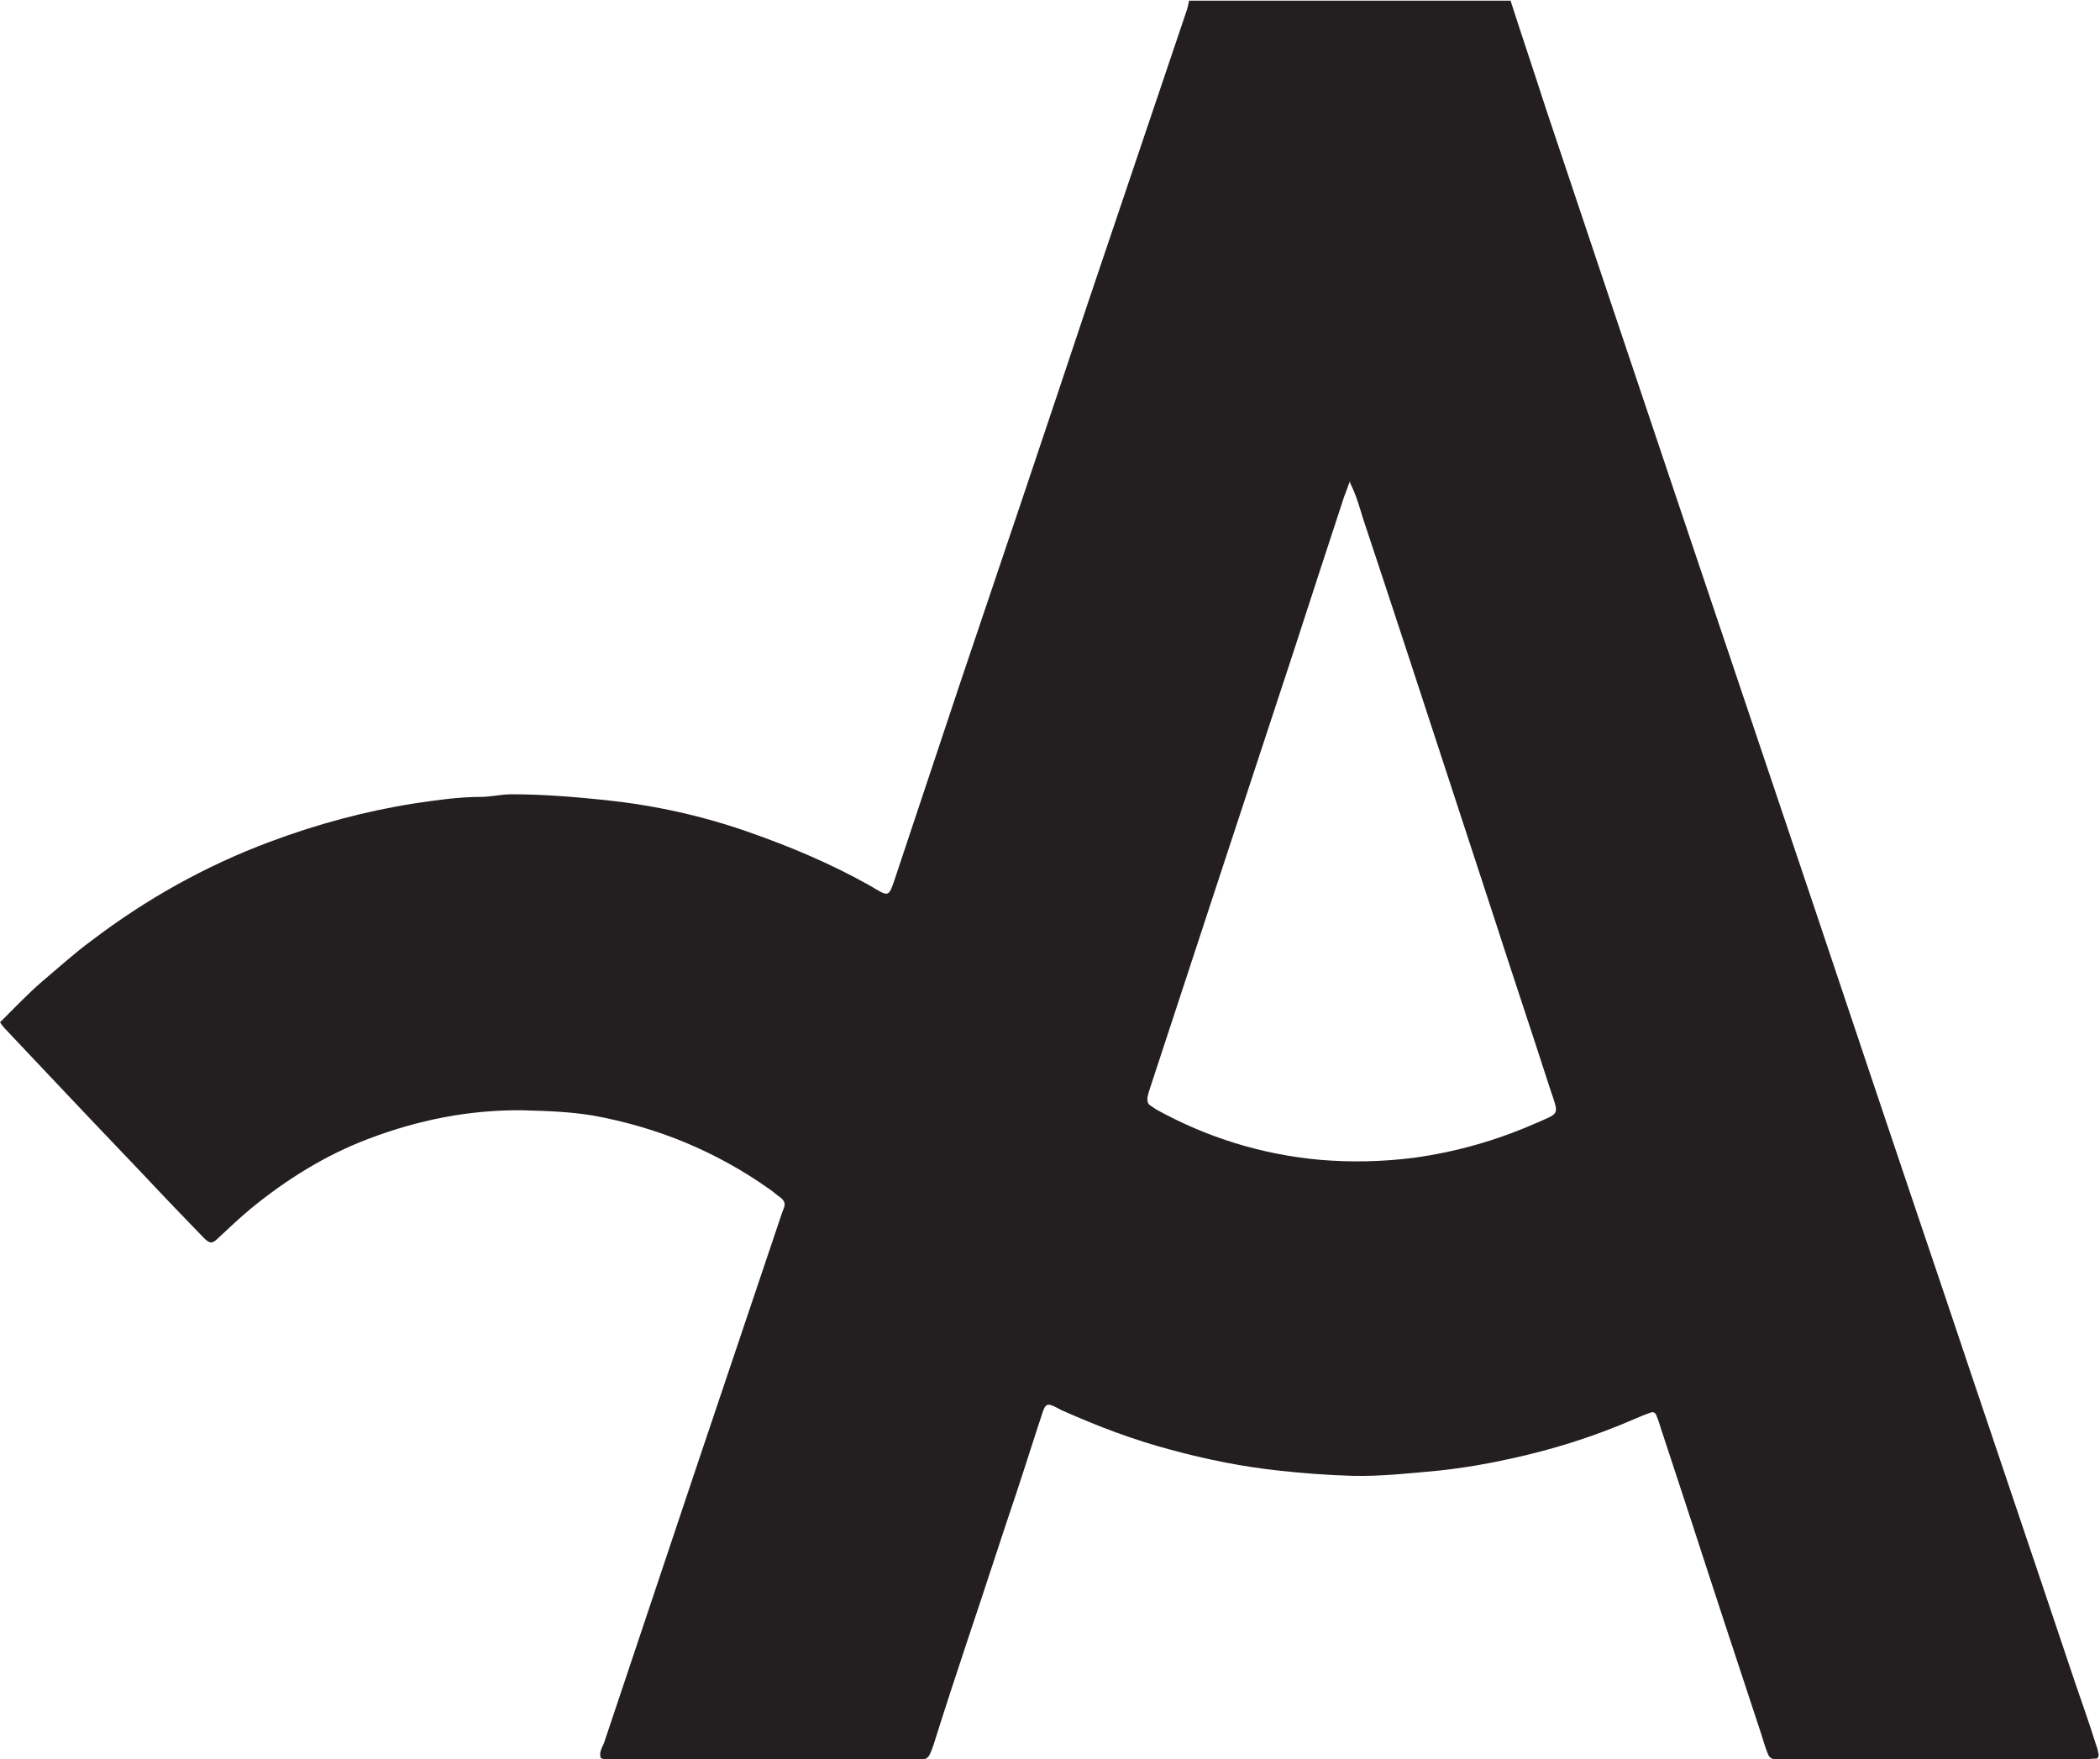
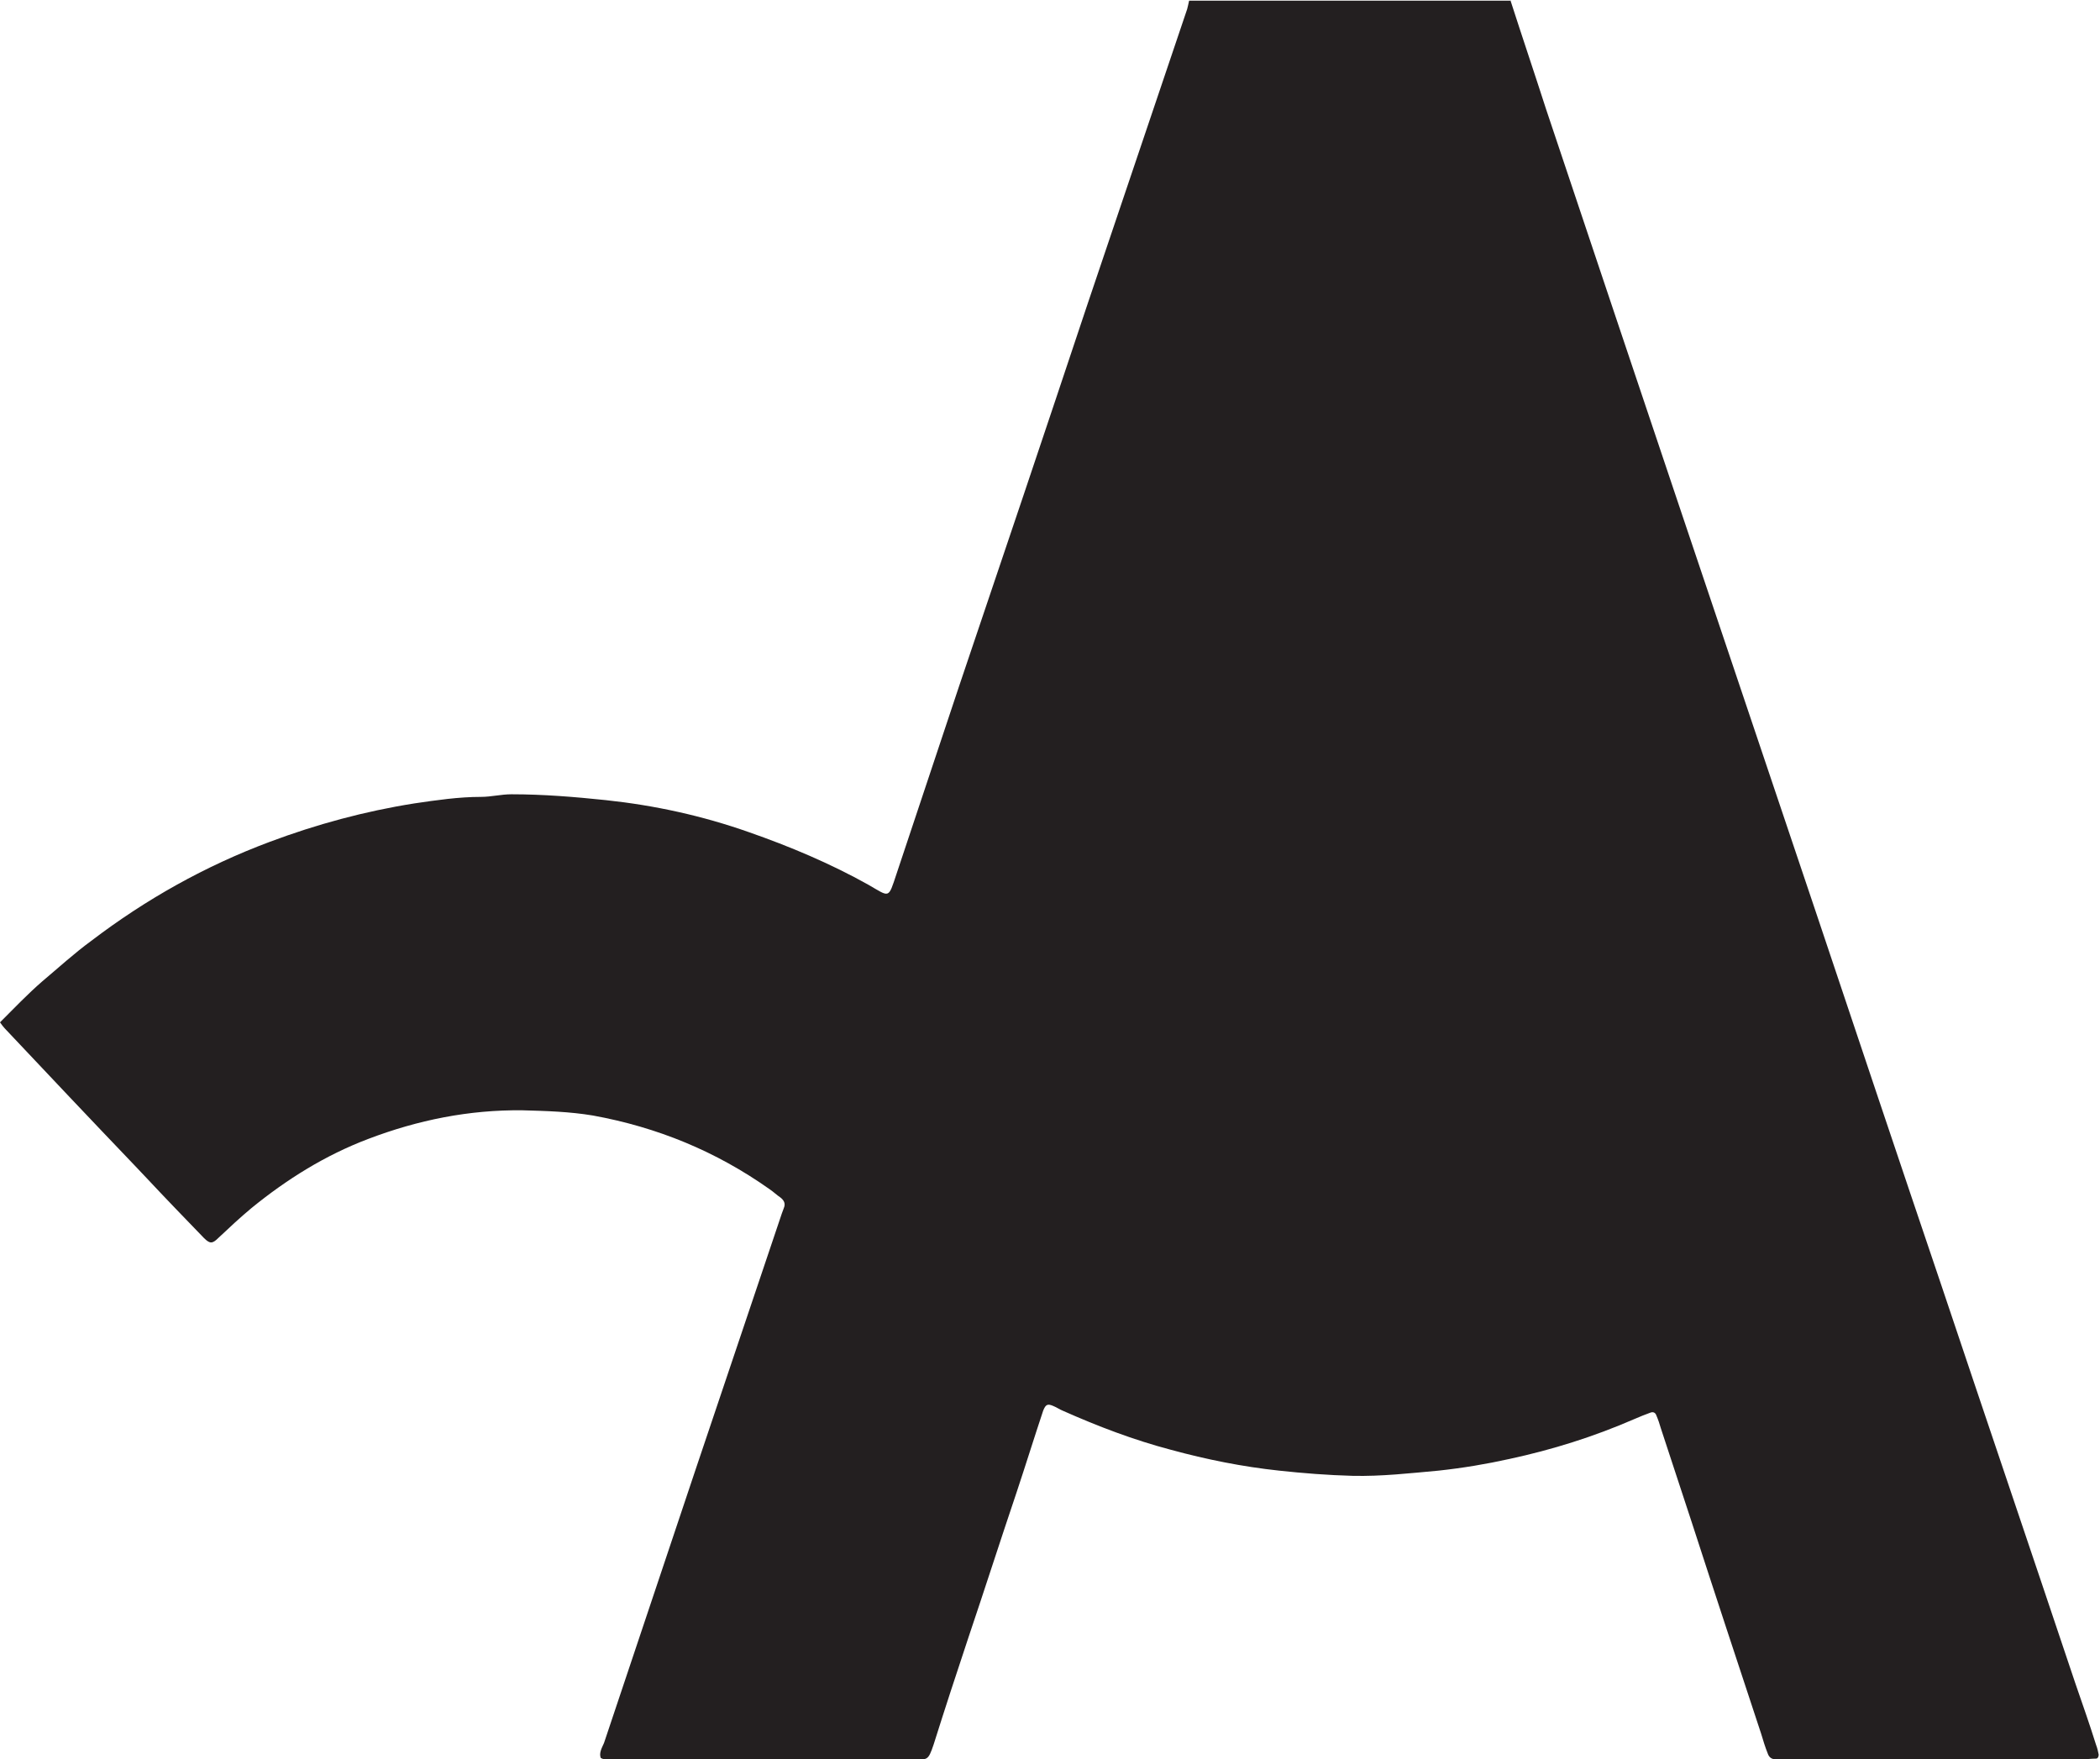
<svg xmlns="http://www.w3.org/2000/svg" id="Layer_1" data-name="Layer 1" viewBox="0 0 32.23 27">
  <defs>
    <style>
      .cls-1 {
        fill: #231f20;
        stroke-width: 0px;
      }
    </style>
  </defs>
-   <path class="cls-1" d="M23.18,0c.18.56.37,1.12.55,1.68.7,2.09,1.4,4.18,2.1,6.26.68,2.02,1.36,4.04,2.04,6.06.64,1.91,1.28,3.82,1.93,5.74.68,2.03,1.37,4.06,2.05,6.09.11.32.22.63.32.95.02.05.03.1.04.15,0,.02-.01.06-.04.06-.07,0-.14.01-.21.01-.6,0-1.2,0-1.8,0-.9,0-1.8,0-2.7,0-.07,0-.14,0-.21,0-.06,0-.1-.03-.12-.09-.04-.1-.07-.2-.1-.3-.36-1.09-.72-2.18-1.07-3.26-.16-.48-.31-.95-.47-1.43-.02-.07-.04-.13-.07-.2-.01-.03-.04-.06-.09-.04-.08.03-.16.06-.25.1-.62.27-1.26.47-1.91.61-.36.08-.72.14-1.09.18-.44.04-.88.09-1.32.08-.38-.01-.76-.04-1.13-.08-.56-.06-1.11-.17-1.66-.32-.57-.15-1.12-.36-1.66-.6-.05-.02-.09-.05-.14-.07-.09-.04-.12-.03-.16.07-.14.42-.27.84-.41,1.26-.25.74-.49,1.49-.74,2.23-.18.54-.36,1.09-.53,1.63-.09.27-.1.23-.33.23-1.52,0-3.04,0-4.55,0-.08,0-.16.02-.23-.02-.03-.08.02-.16.05-.23.47-1.4.94-2.81,1.41-4.21.43-1.28.86-2.55,1.29-3.83.02-.06.04-.12.06-.17.03-.07,0-.12-.05-.16-.06-.04-.11-.09-.17-.13-.82-.58-1.72-.95-2.71-1.13-.36-.06-.72-.07-1.08-.08-.82-.01-1.61.15-2.37.44-.66.25-1.25.62-1.79,1.06-.18.15-.34.3-.51.46-.09.09-.13.09-.22,0-.29-.3-.59-.61-.88-.92-.06-.06-.12-.13-.18-.19-.67-.7-1.34-1.41-2-2.11-.02-.02-.04-.05-.07-.09.22-.22.42-.43.65-.63.25-.21.49-.43.75-.62.84-.64,1.75-1.15,2.74-1.52.72-.27,1.46-.47,2.22-.59.34-.05.68-.1,1.02-.1.16,0,.31-.04.47-.04.49,0,.97.04,1.45.09.75.08,1.48.24,2.19.49.63.22,1.25.48,1.84.81.33.19.3.22.43-.17.32-.96.64-1.92.96-2.88.66-1.95,1.32-3.91,1.97-5.86.51-1.51,1.02-3.02,1.53-4.53.01-.04.02-.08.03-.13,1.64,0,3.28,0,4.93,0ZM20.72,7.38c-.04.1-.06.17-.09.24-.26.79-.52,1.59-.78,2.39-.35,1.06-.7,2.13-1.05,3.19-.38,1.16-.76,2.31-1.14,3.47-.02.06-.04.12-.05.18,0,.05,0,.09.05.12.03.02.06.04.09.06.78.43,1.62.69,2.51.77.47.04.95.03,1.43-.03.66-.09,1.29-.27,1.9-.54.34-.15.34-.11.21-.49-.29-.9-.59-1.79-.88-2.69-.43-1.31-.86-2.63-1.29-3.94-.24-.73-.48-1.46-.72-2.18-.05-.17-.1-.34-.19-.52Z" />
+   <path class="cls-1" d="M23.18,0c.18.56.37,1.12.55,1.68.7,2.09,1.4,4.18,2.1,6.26.68,2.02,1.36,4.04,2.04,6.06.64,1.91,1.28,3.82,1.93,5.74.68,2.03,1.37,4.06,2.05,6.09.11.32.22.63.32.95.02.05.03.1.04.15,0,.02-.01.06-.04.06-.07,0-.14.01-.21.01-.6,0-1.2,0-1.8,0-.9,0-1.8,0-2.7,0-.07,0-.14,0-.21,0-.06,0-.1-.03-.12-.09-.04-.1-.07-.2-.1-.3-.36-1.09-.72-2.18-1.07-3.26-.16-.48-.31-.95-.47-1.43-.02-.07-.04-.13-.07-.2-.01-.03-.04-.06-.09-.04-.08.03-.16.06-.25.1-.62.27-1.26.47-1.91.61-.36.08-.72.14-1.09.18-.44.04-.88.09-1.32.08-.38-.01-.76-.04-1.13-.08-.56-.06-1.11-.17-1.66-.32-.57-.15-1.12-.36-1.66-.6-.05-.02-.09-.05-.14-.07-.09-.04-.12-.03-.16.07-.14.42-.27.84-.41,1.26-.25.74-.49,1.49-.74,2.23-.18.54-.36,1.09-.53,1.63-.09.27-.1.23-.33.23-1.52,0-3.04,0-4.55,0-.08,0-.16.02-.23-.02-.03-.08.02-.16.05-.23.47-1.4.94-2.81,1.41-4.21.43-1.28.86-2.55,1.29-3.83.02-.06.04-.12.06-.17.03-.07,0-.12-.05-.16-.06-.04-.11-.09-.17-.13-.82-.58-1.72-.95-2.71-1.13-.36-.06-.72-.07-1.08-.08-.82-.01-1.61.15-2.37.44-.66.25-1.25.62-1.79,1.06-.18.15-.34.3-.51.46-.09.09-.13.09-.22,0-.29-.3-.59-.61-.88-.92-.06-.06-.12-.13-.18-.19-.67-.7-1.34-1.41-2-2.11-.02-.02-.04-.05-.07-.09.22-.22.42-.43.65-.63.25-.21.49-.43.75-.62.84-.64,1.75-1.15,2.74-1.52.72-.27,1.46-.47,2.22-.59.34-.05.68-.1,1.02-.1.16,0,.31-.04.47-.04.49,0,.97.04,1.45.09.75.08,1.48.24,2.19.49.63.22,1.25.48,1.84.81.33.19.3.22.43-.17.32-.96.64-1.92.96-2.88.66-1.95,1.32-3.91,1.97-5.86.51-1.51,1.02-3.02,1.53-4.53.01-.04.02-.08.03-.13,1.64,0,3.28,0,4.93,0ZM20.72,7.38Z" />
</svg>